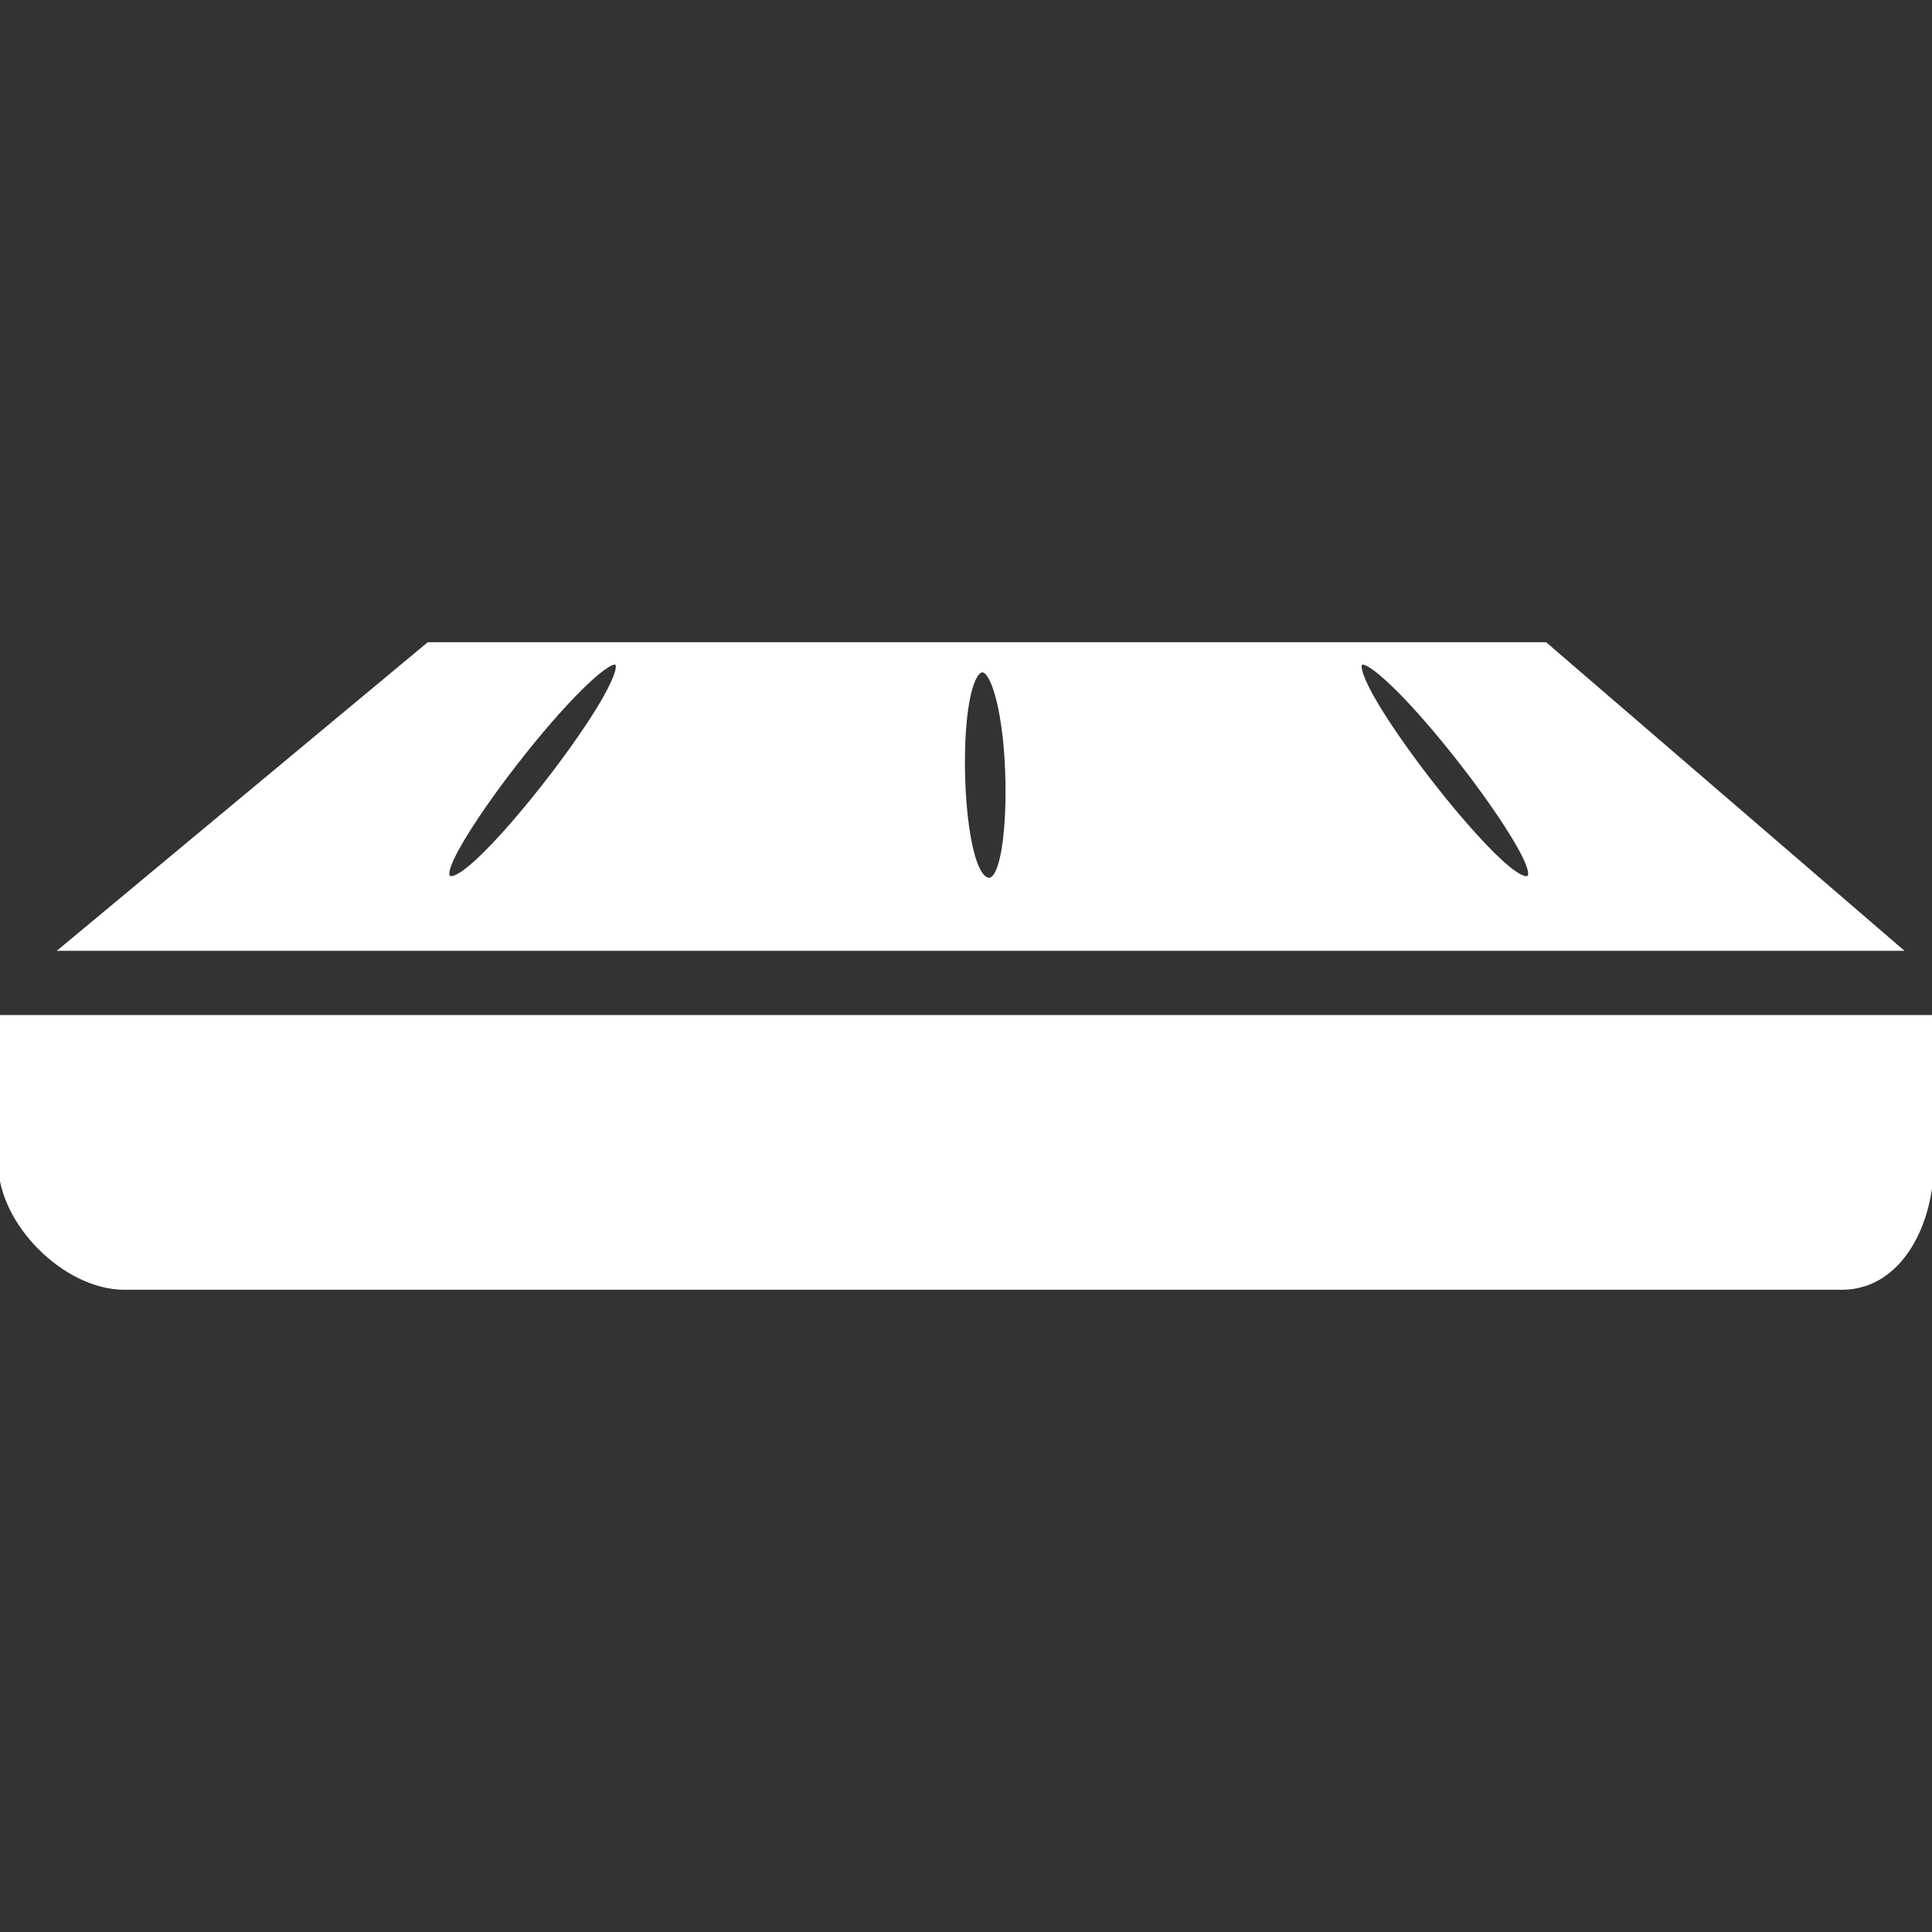
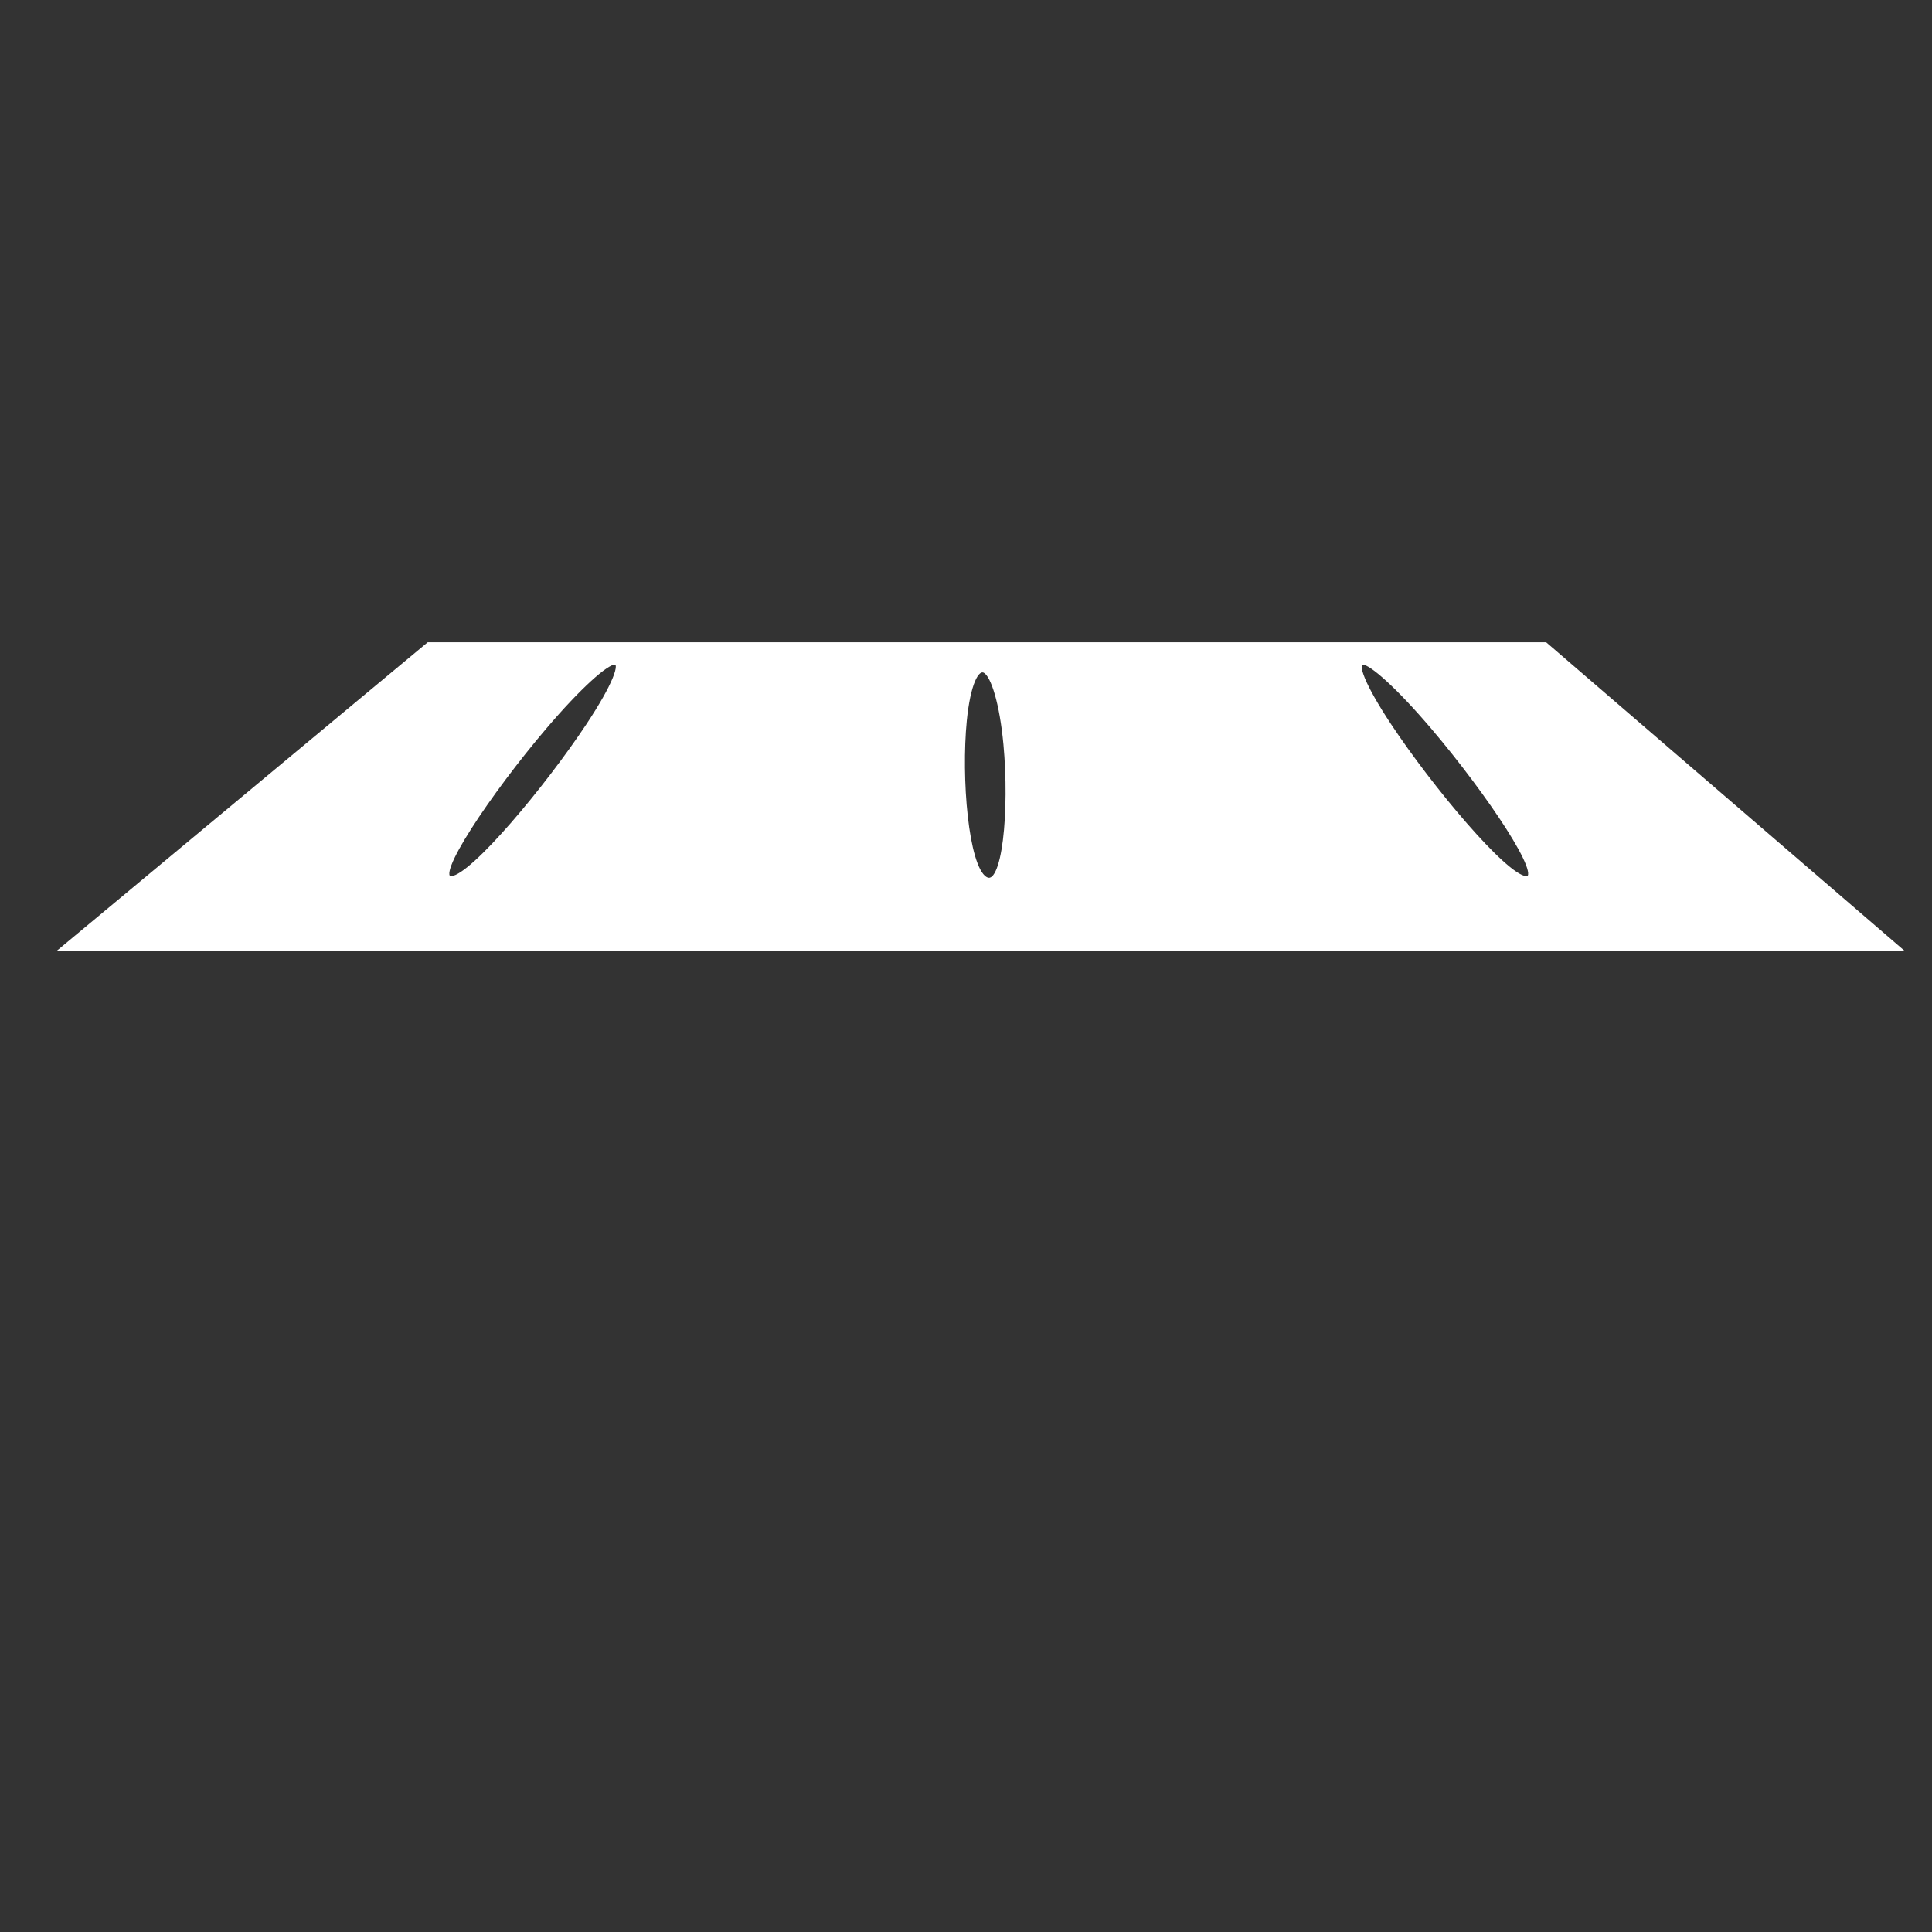
<svg xmlns="http://www.w3.org/2000/svg" fill="#fff" version="1.1" id="Capa_1" width="800px" height="800px" viewBox="0 0 545.062 545.062" xml:space="preserve" stroke="#fff">
  <rect x="0" y="0" width="545.062" height="545.062" fill="#333333" stroke="none" />
  <g id="SVGRepo_bgCarrier" stroke-width="0" />
  <g id="SVGRepo_tracerCarrier" stroke-linecap="round" stroke-linejoin="round" />
  <g id="SVGRepo_iconCarrier">
    <g>
      <g>
-         <path d="M545.062,328.31v-41.435H0v41.435c0,16.725,18.341,35.065,35.066,35.065h484.502 C536.284,363.375,545.062,345.034,545.062,328.31z" />
        <path d="M535.969,267.75l-99.957-86.062H120.86L17.394,267.75H535.969z M384.508,187.004c2.334,0.067,9.85,6.713,19.632,18.207 c15.577,18.293,32.217,43.079,26.249,42.458c-5.871-0.622-26.622-25.36-38.364-43.099 C384.594,193.344,382.185,186.928,384.508,187.004z M272.254,203.299c1.014-10.251,3.376-15.147,5.585-13.904 c2.228,1.252,4.656,8.95,5.747,20.579c1.73,18.522-0.277,41.281-5.623,37.819C272.693,244.379,270.667,219.498,272.254,203.299z M153.755,205.202c9.783-11.484,17.299-18.13,19.632-18.207c2.324-0.067-0.086,6.34-7.516,17.566 c-11.743,17.729-32.493,42.477-38.365,43.098C121.54,248.281,138.178,223.495,153.755,205.202z" />
      </g>
    </g>
  </g>
</svg>